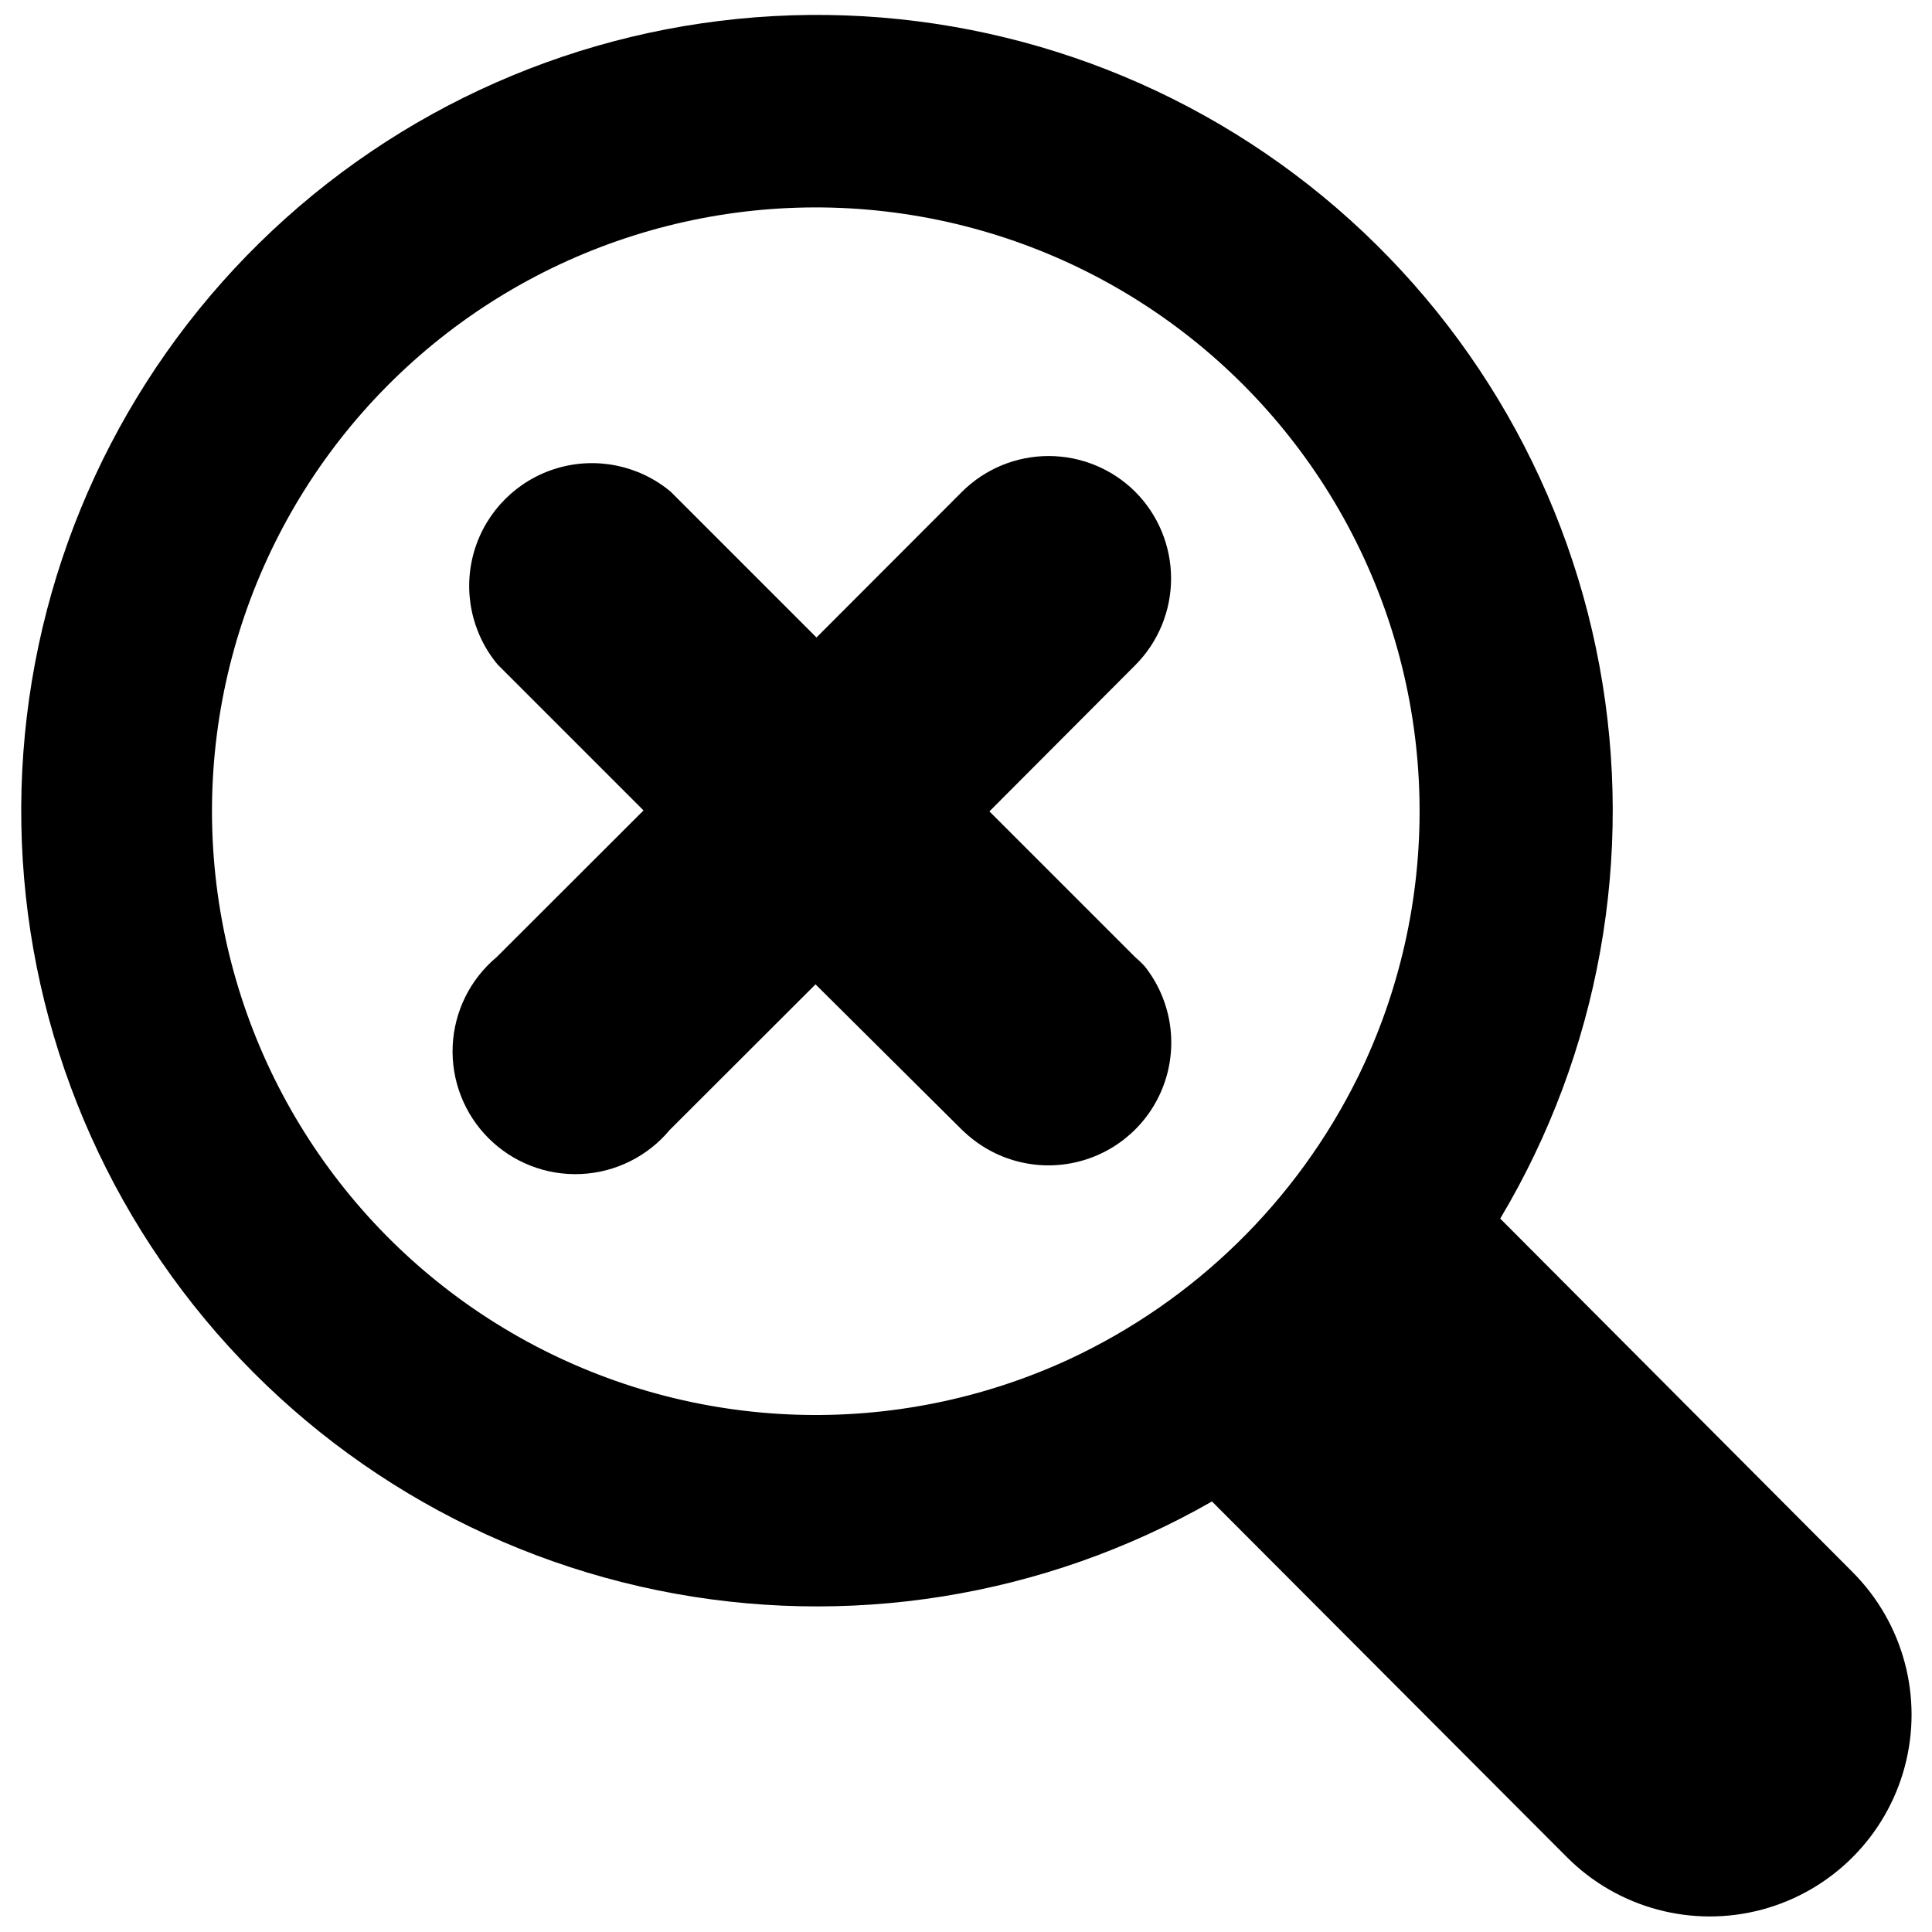
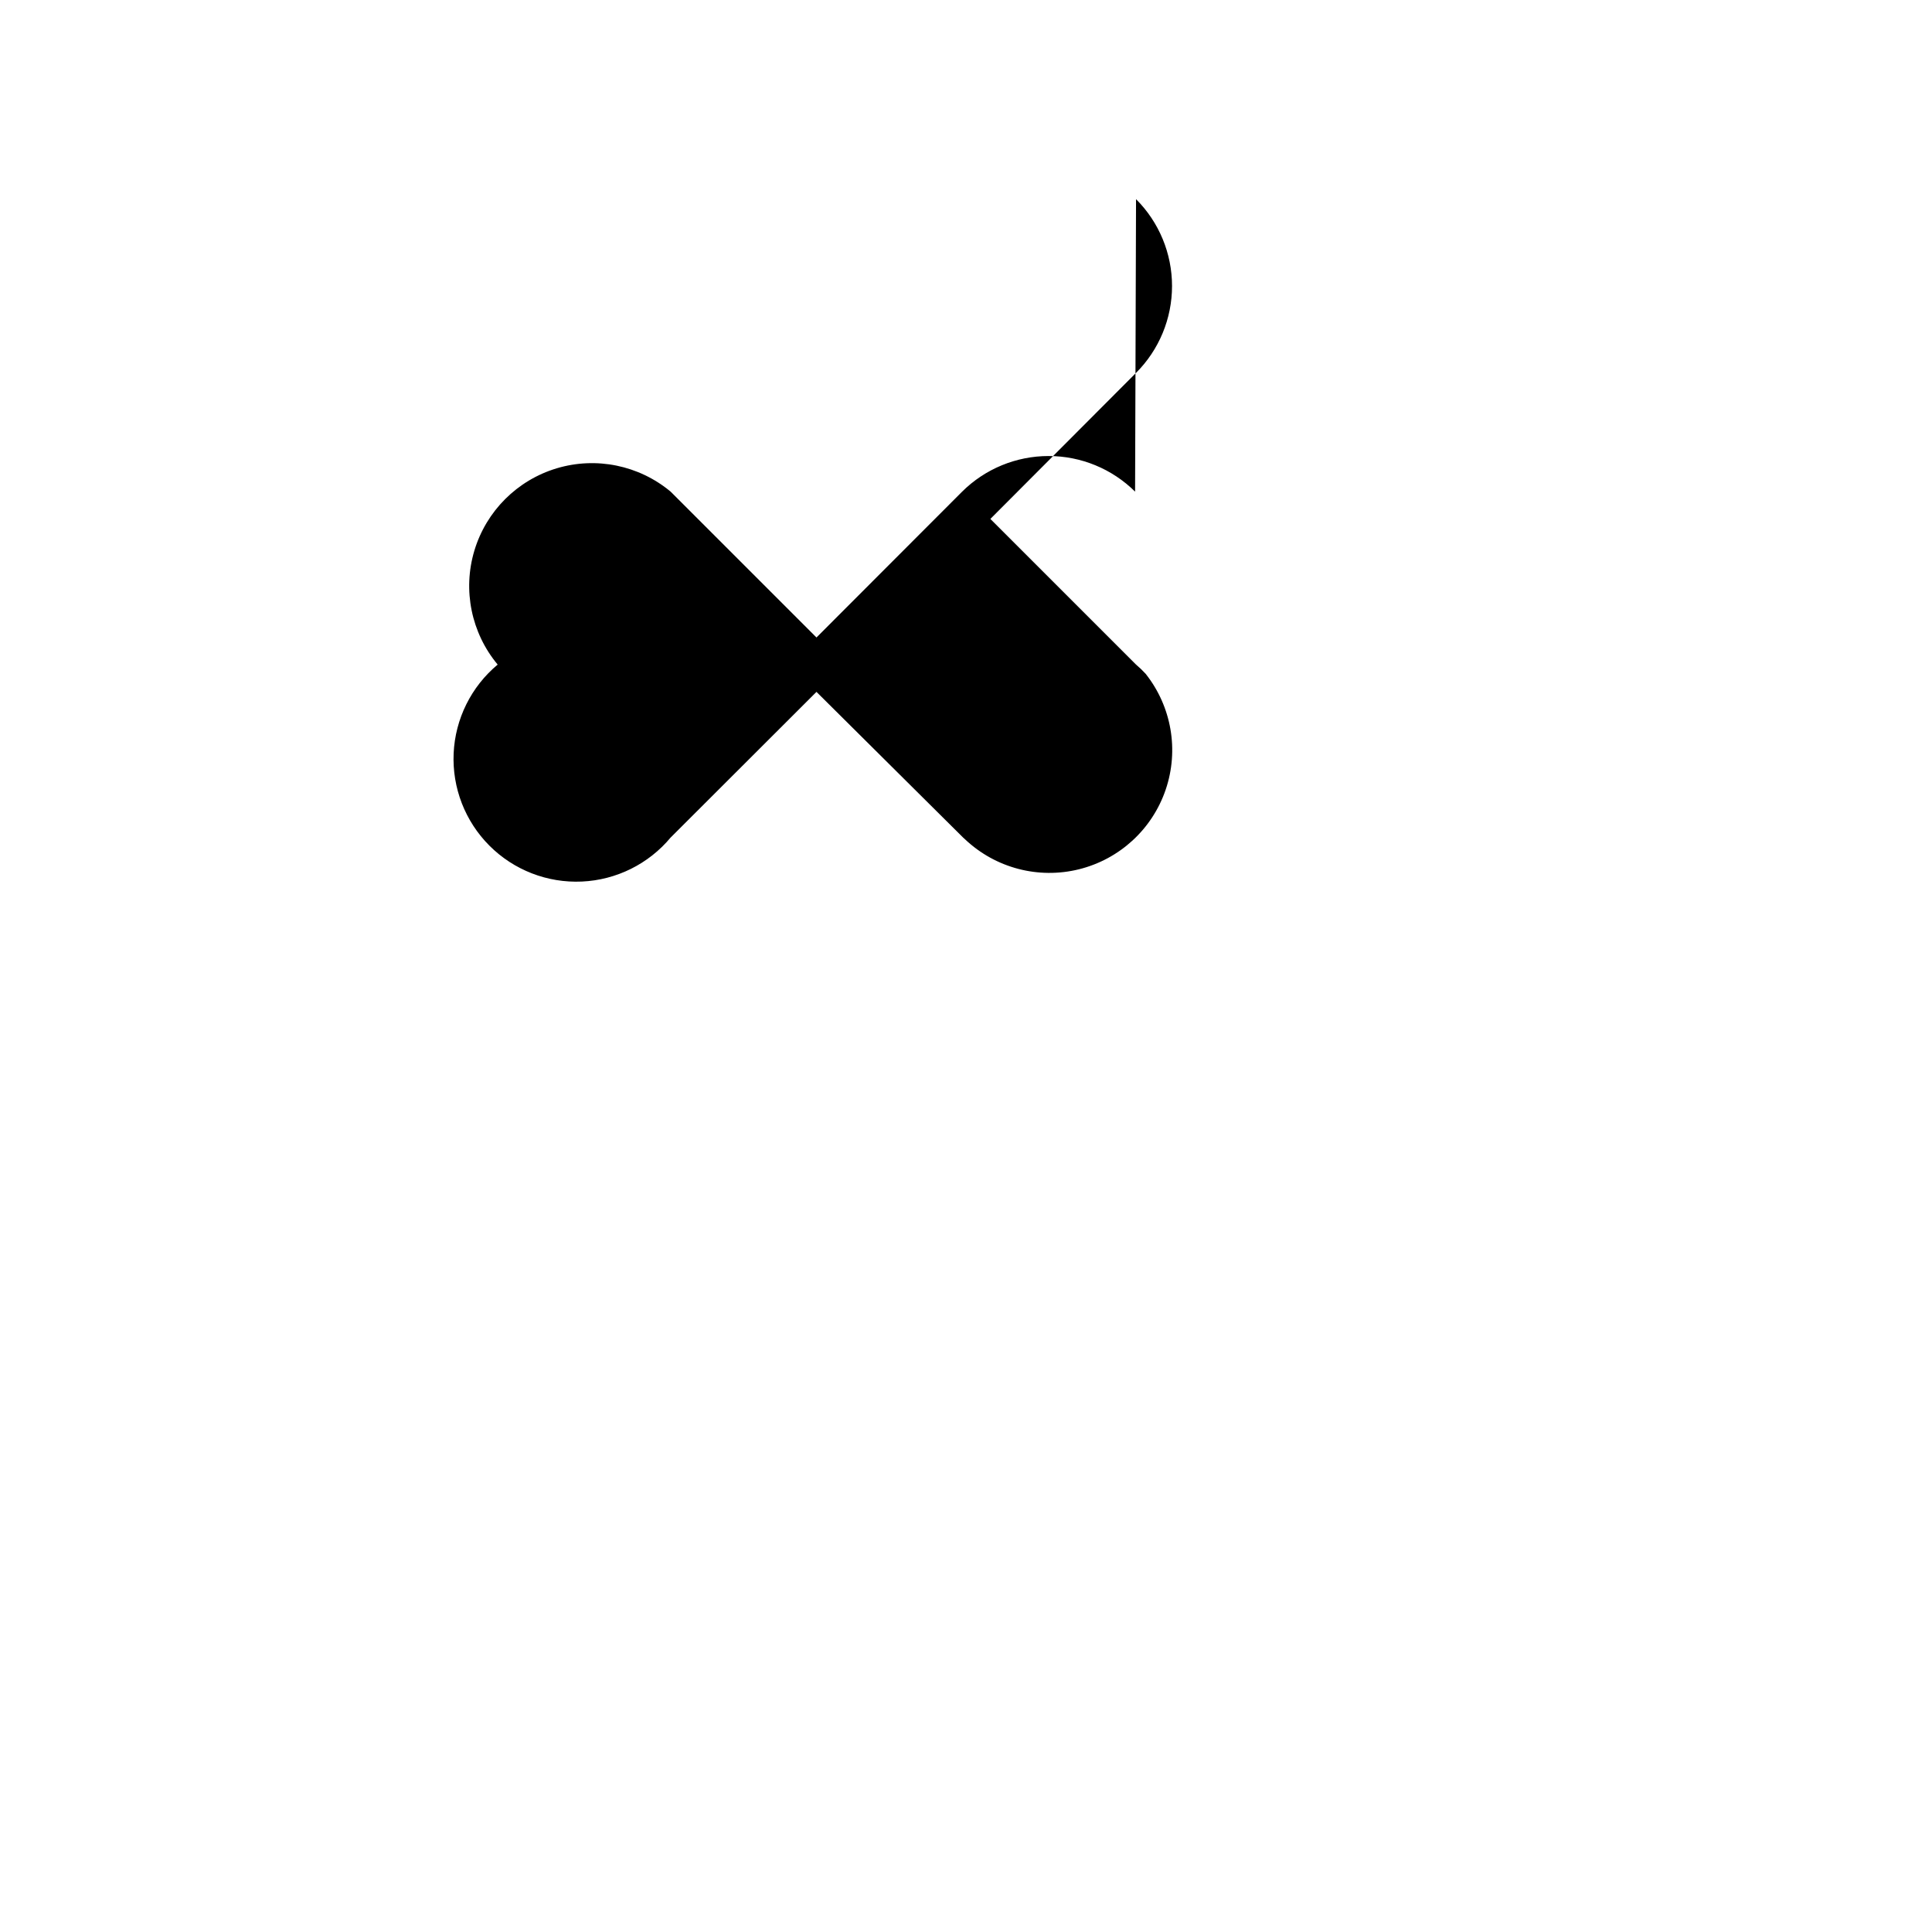
<svg xmlns="http://www.w3.org/2000/svg" width="800px" height="800px" version="1.1" viewBox="144 144 512 512">
  <defs>
    <clipPath id="a">
      <path d="m149 148.09h502v503.81h-502z" />
    </clipPath>
  </defs>
  <g clip-path="url(#a)">
-     <path d="m634.92 560.59-93.344-93.652c26.273-44.012 35.621-96.082 26.297-146.48-9.328-50.402-36.695-95.68-76.98-127.37-40.289-31.691-90.738-47.625-141.92-44.82-51.18 2.801-99.586 24.148-136.17 60.051-36.586 35.902-58.84 83.898-62.609 135.02-3.766 51.117 11.215 101.86 42.141 142.73s75.68 69.09 125.9 79.367c50.215 10.273 102.46 1.91 146.95-23.535l94.109 94.316c13.512 13.508 33.199 18.785 51.656 13.84 18.453-4.945 32.867-19.359 37.812-37.812 4.941-18.453-0.332-38.145-13.844-51.652zm-131.08-131.13c-16.23 32.859-43.176 59.211-76.387 74.707-46.027 21.324-99.438 19.559-143.96-4.754-44.52-24.312-74.871-68.297-81.809-118.55s10.359-100.81 46.625-136.28c36.266-35.469 87.203-51.641 137.29-43.586 50.082 8.055 93.379 39.379 116.7 84.426 23.32 45.051 23.895 98.488 1.551 144.03z" />
-   </g>
-   <path d="m444.81 274.29c-6.094-6.047-14.332-9.438-22.914-9.438-8.586 0-16.824 3.391-22.918 9.438l-38.602 38.652-38.652-38.652c-8.395-7-19.742-9.32-30.207-6.176-10.465 3.148-18.656 11.336-21.801 21.801-3.144 10.469-0.824 21.812 6.172 30.207l38.652 38.652-38.906 38.855c-7.019 5.856-11.254 14.395-11.668 23.523-0.41 9.133 3.035 18.016 9.5 24.48 6.465 6.465 15.348 9.91 24.48 9.496 9.129-0.41 17.668-4.644 23.523-11.664l38.652-38.602 38.855 38.602 0.559 0.508c8.055 7.59 19.414 10.57 30.156 7.902 10.742-2.664 19.395-10.605 22.965-21.078 3.574-10.477 1.574-22.051-5.301-30.723-0.797-0.867-1.648-1.684-2.547-2.445l-38.602-38.602 38.602-38.703c6.109-6.102 9.539-14.383 9.539-23.02 0-8.633-3.43-16.914-9.539-23.016z" />
+     </g>
+   <path d="m444.81 274.29c-6.094-6.047-14.332-9.438-22.914-9.438-8.586 0-16.824 3.391-22.918 9.438l-38.602 38.652-38.652-38.652c-8.395-7-19.742-9.32-30.207-6.176-10.465 3.148-18.656 11.336-21.801 21.801-3.144 10.469-0.824 21.812 6.172 30.207c-7.019 5.856-11.254 14.395-11.668 23.523-0.41 9.133 3.035 18.016 9.5 24.48 6.465 6.465 15.348 9.91 24.48 9.496 9.129-0.41 17.668-4.644 23.523-11.664l38.652-38.602 38.855 38.602 0.559 0.508c8.055 7.59 19.414 10.57 30.156 7.902 10.742-2.664 19.395-10.605 22.965-21.078 3.574-10.477 1.574-22.051-5.301-30.723-0.797-0.867-1.648-1.684-2.547-2.445l-38.602-38.602 38.602-38.703c6.109-6.102 9.539-14.383 9.539-23.02 0-8.633-3.43-16.914-9.539-23.016z" />
</svg>